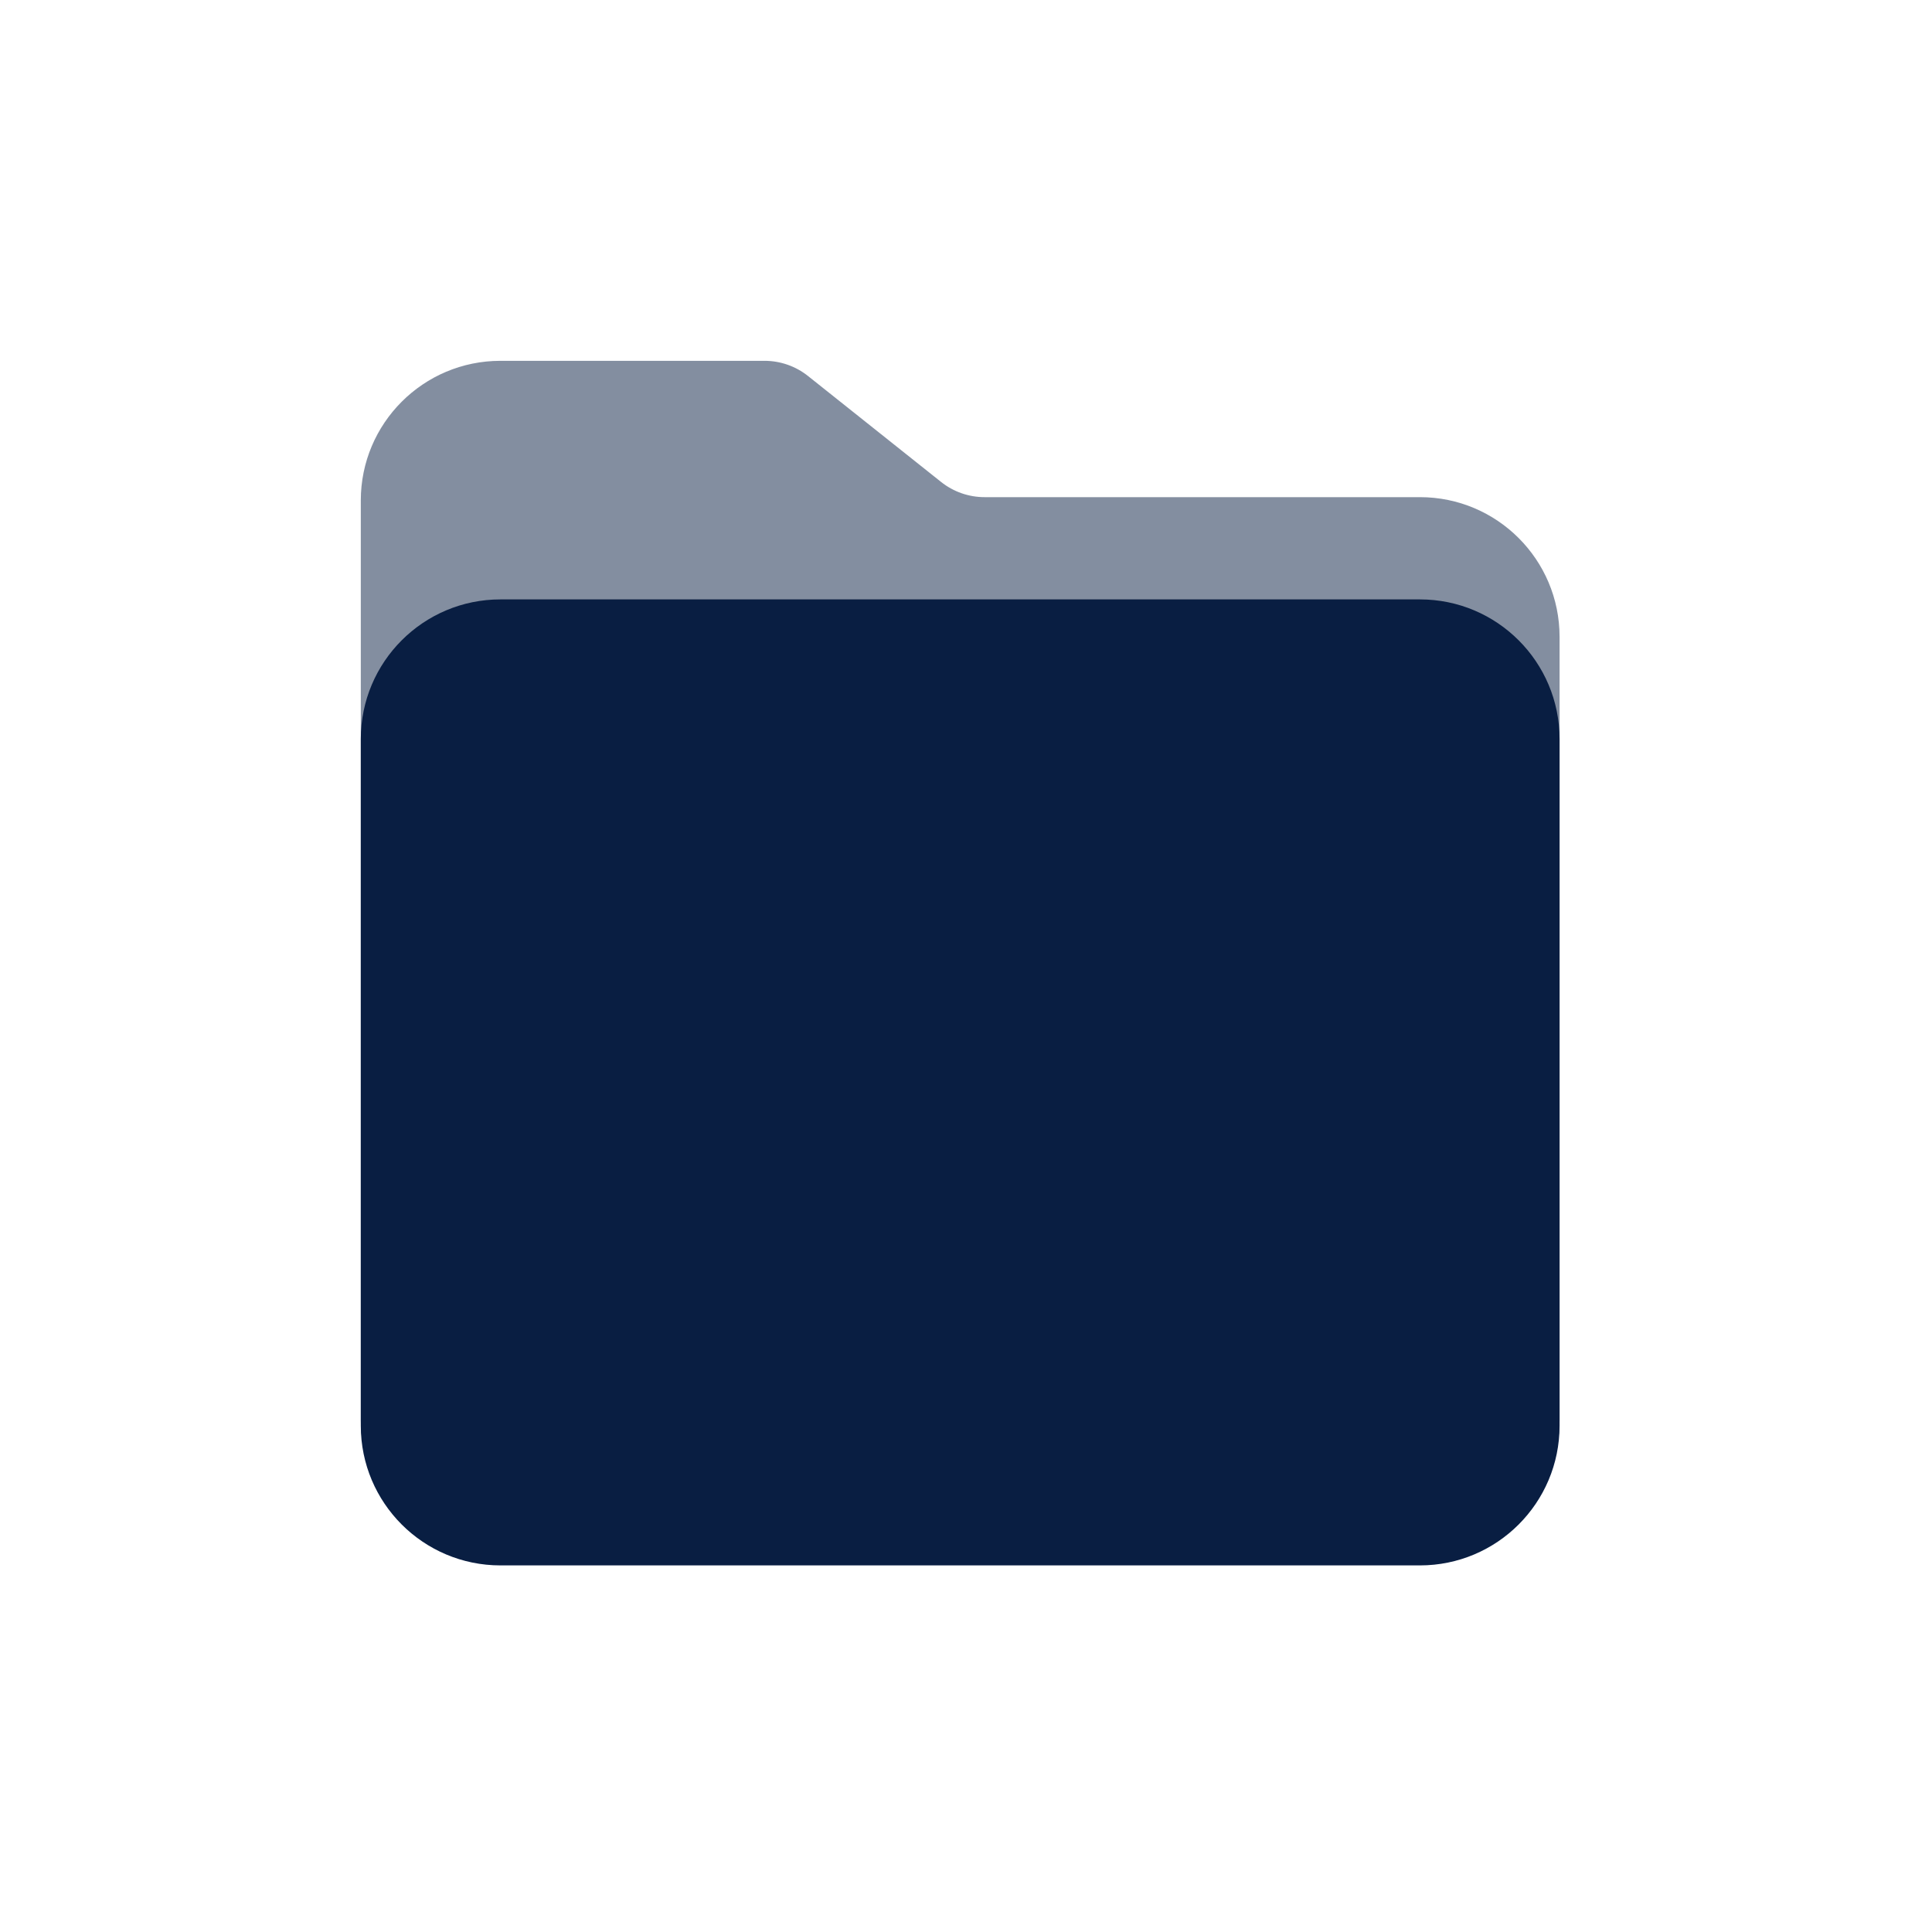
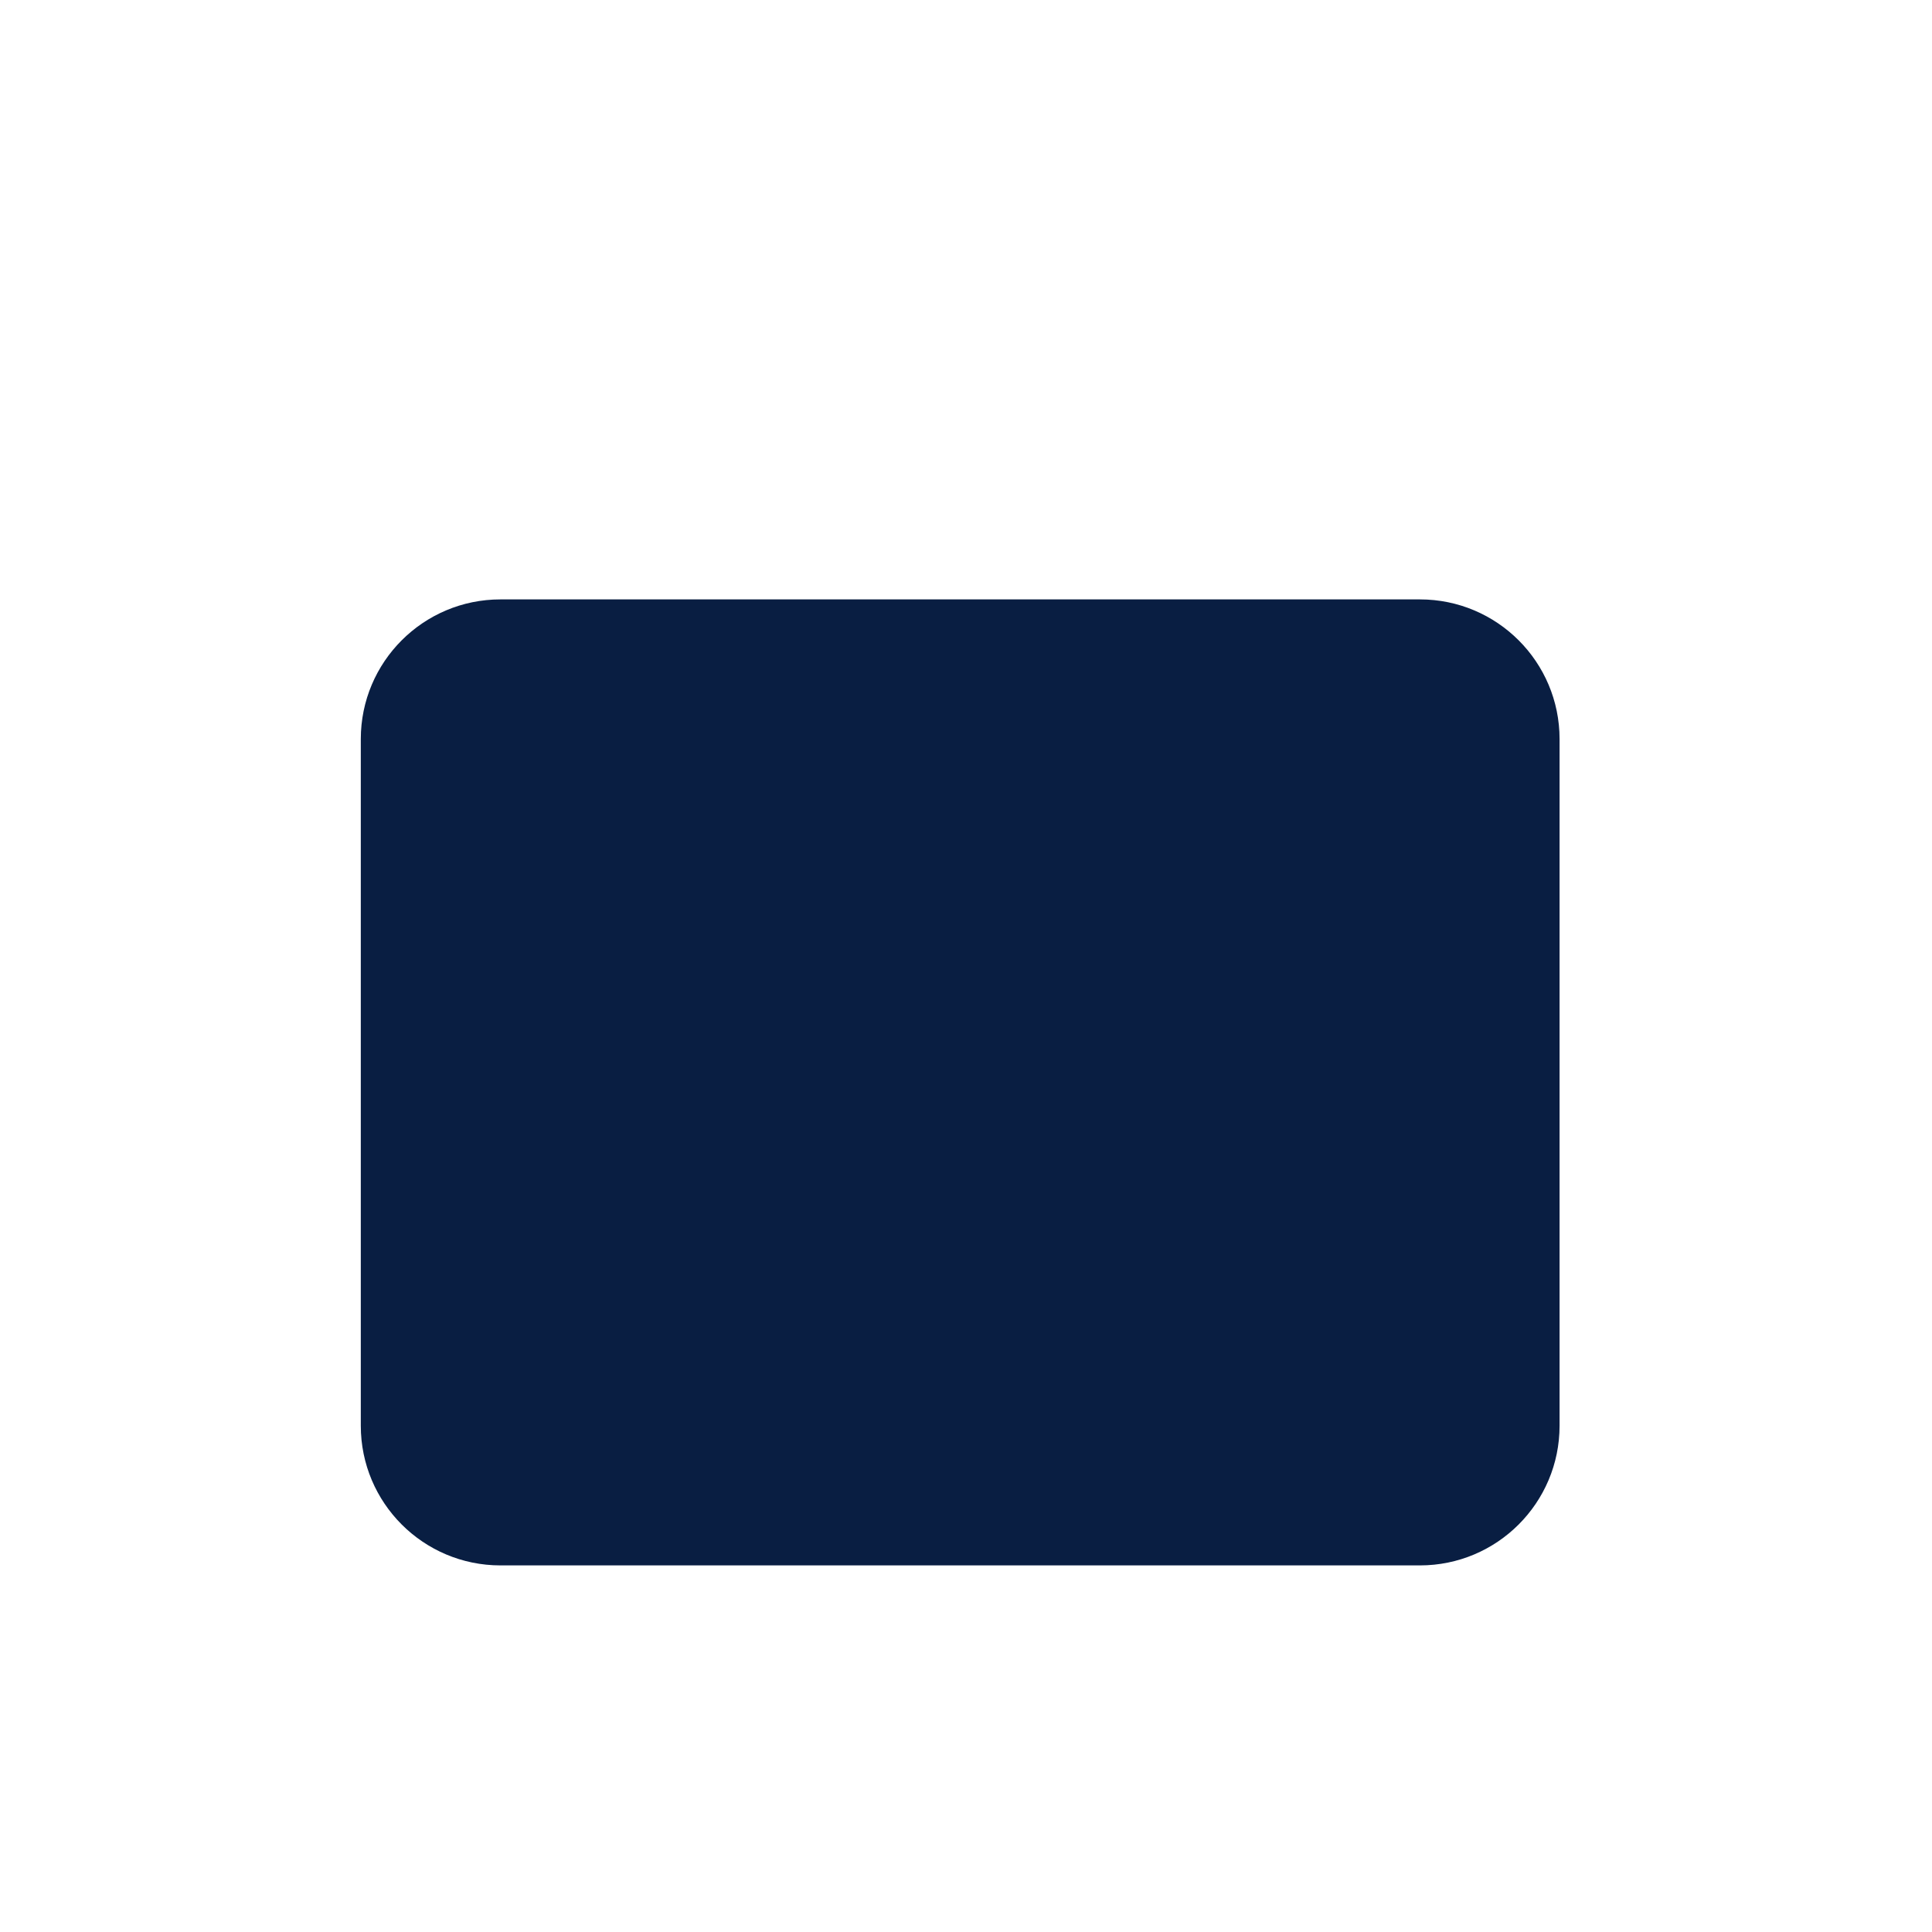
<svg xmlns="http://www.w3.org/2000/svg" width="96" height="96" viewBox="0 0 96 96" fill="none">
-   <path opacity="0.5" fill-rule="evenodd" clip-rule="evenodd" d="M70.554 24.703C74.387 24.703 77.494 27.81 77.494 31.643V70.555C77.494 74.388 74.387 77.495 70.554 77.495H24.867C21.035 77.495 17.928 74.388 17.928 70.555L17.928 24.869C17.928 21.036 21.035 17.929 24.867 17.929L37.989 17.929C38.774 17.929 39.536 18.195 40.15 18.684L46.762 23.948C47.376 24.437 48.138 24.703 48.923 24.703H70.554Z" fill="#091E42" />
  <path fill-rule="evenodd" clip-rule="evenodd" d="M70.554 29.784C74.387 29.784 77.494 32.891 77.494 36.724V70.844C77.494 74.677 74.387 77.784 70.554 77.784H24.867C21.035 77.784 17.928 74.677 17.928 70.844L17.928 36.724C17.928 32.891 21.035 29.784 24.867 29.784L70.554 29.784Z" fill="#091E42" />
</svg>